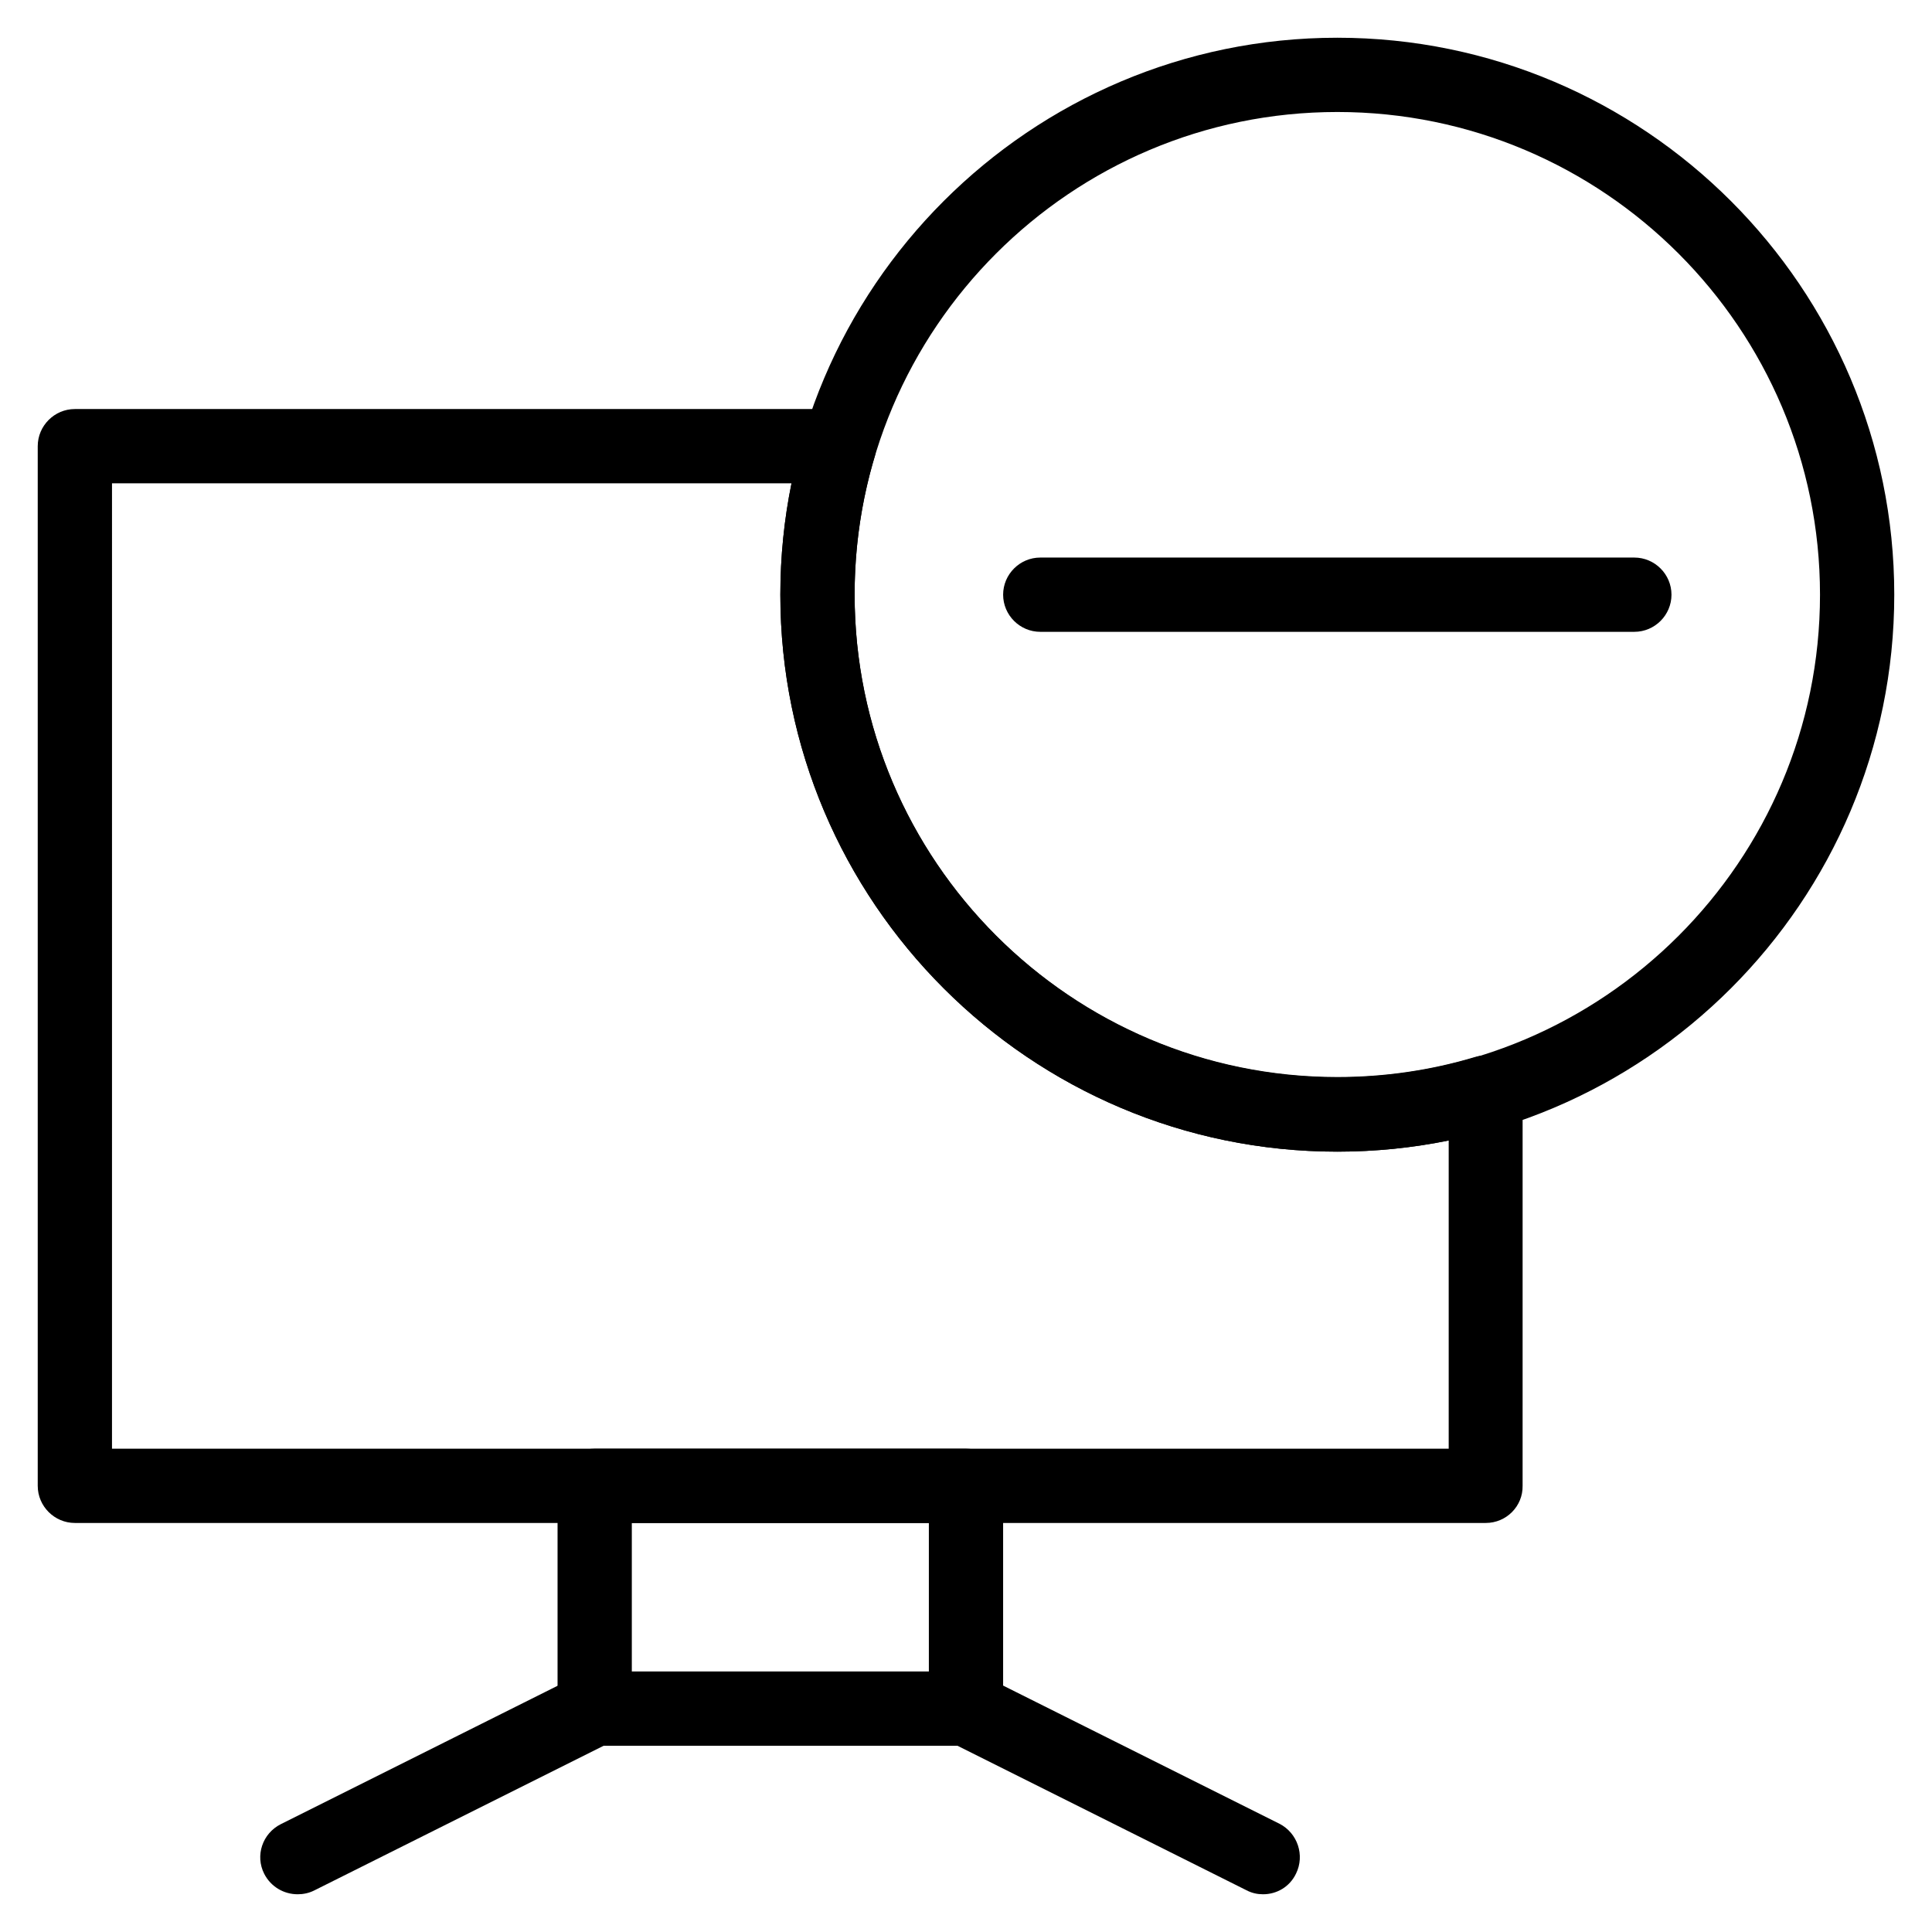
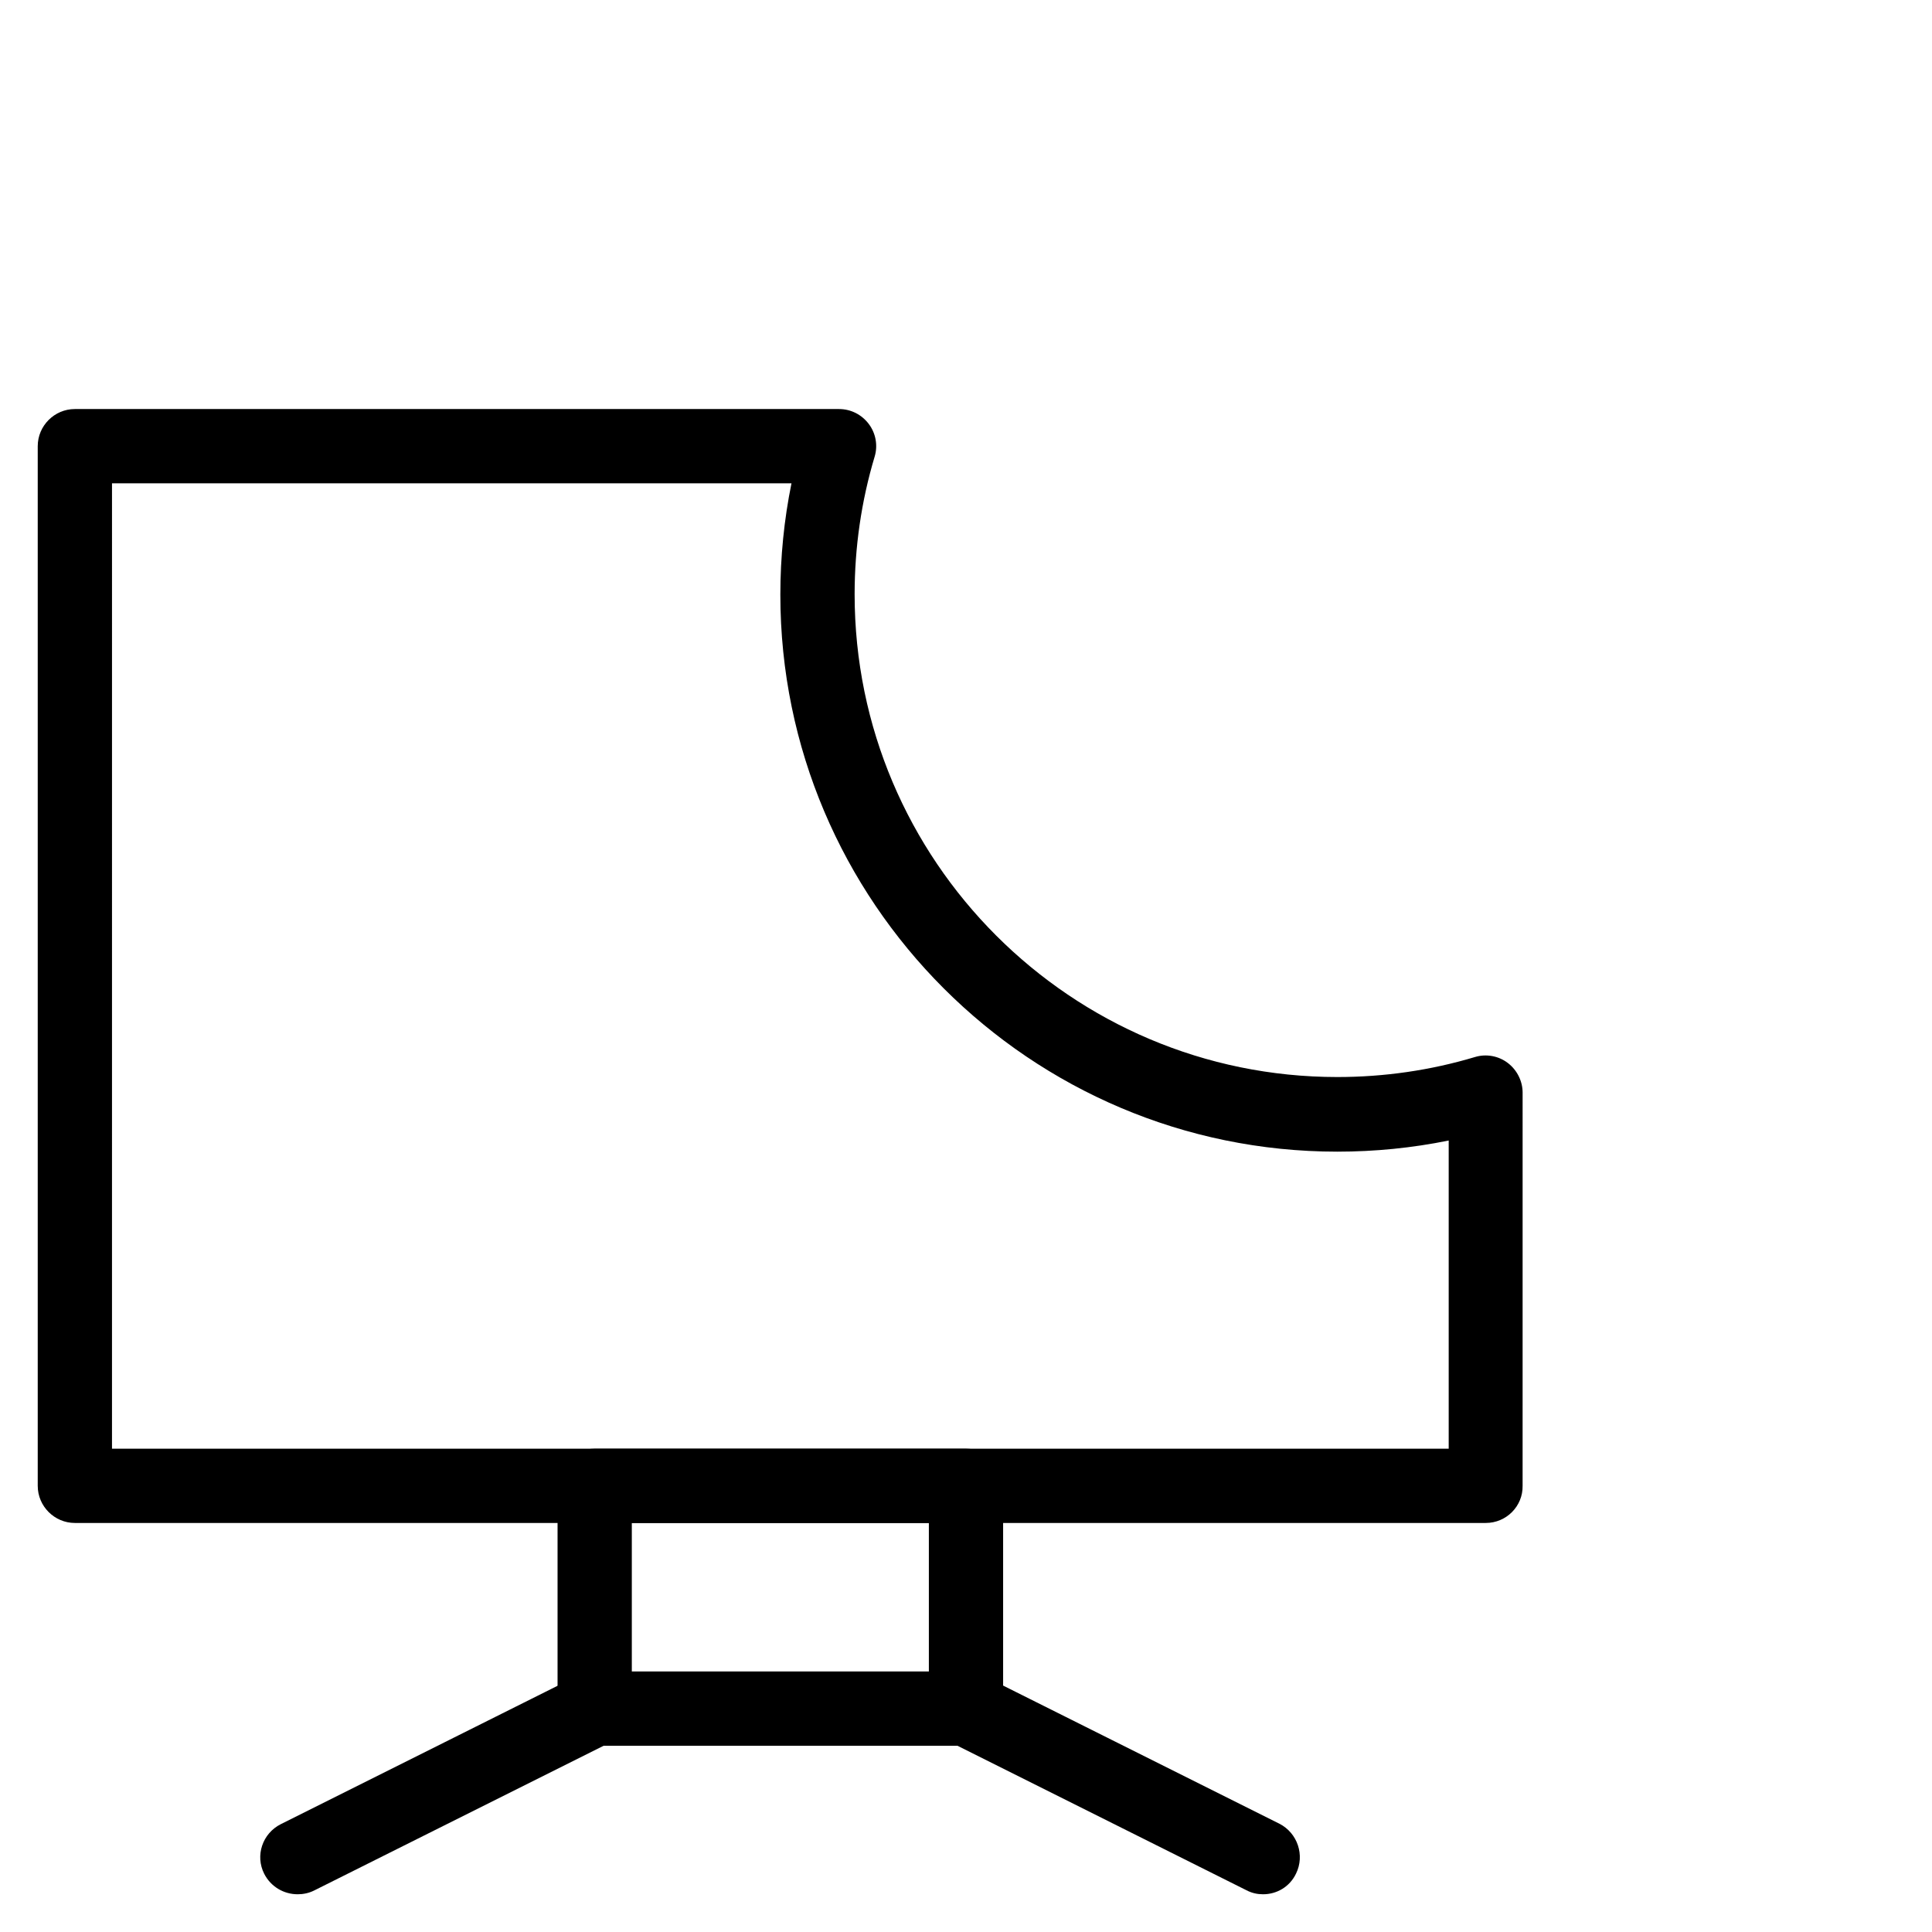
<svg xmlns="http://www.w3.org/2000/svg" fill="#000000" width="800px" height="800px" version="1.1" viewBox="144 144 512 512">
  <g>
    <path d="m400 606.64h-98.402c-5.41 0-9.84-4.43-9.84-9.84v-59.039c0-5.41 4.43-9.84 9.84-9.84h98.398c5.41 0 9.84 4.43 9.84 9.84v59.039c0.004 5.41-4.426 9.84-9.836 9.84zm-88.562-19.68h78.719v-39.359h-78.719z" />
    <path d="m478.72 646c-1.477 0-2.953-0.297-4.43-1.082l-78.719-39.359c-4.82-2.461-6.789-8.363-4.43-13.188 2.461-4.82 8.363-6.789 13.188-4.43l78.719 39.359c4.82 2.461 6.789 8.363 4.43 13.188-1.672 3.543-5.117 5.512-8.758 5.512z" />
    <path d="m222.88 646c-3.641 0-7.086-1.969-8.855-5.41-2.461-4.82-0.492-10.727 4.43-13.188l78.719-39.359c4.82-2.461 10.727-0.492 13.188 4.43 2.461 4.82 0.492 10.727-4.43 13.188l-78.719 39.359c-1.383 0.684-2.856 0.98-4.332 0.98z" />
    <path d="m537.76 547.6h-373.92c-5.41 0-9.84-4.43-9.84-9.84v-275.52c0-5.41 4.43-9.84 9.84-9.84h202.51c3.148 0 6.004 1.477 7.871 3.938 1.871 2.461 2.461 5.707 1.574 8.66-3.543 11.809-5.312 24.109-5.312 36.508 0 70.555 57.367 127.92 127.92 127.92 12.398 0 24.699-1.77 36.508-5.312 2.953-0.887 6.199-0.297 8.66 1.574 2.461 1.871 3.938 4.82 3.938 7.871l-0.004 104.2c0.098 5.414-4.328 9.84-9.742 9.84zm-364.08-19.68h354.24v-81.672c-9.645 1.969-19.582 2.953-29.52 2.953-81.379 0-147.6-66.223-147.6-147.6 0-9.938 0.984-19.875 2.953-29.52h-180.07z" />
-     <path d="m498.4 449.2c-81.379 0-147.6-66.223-147.6-147.6 0-81.375 66.227-147.6 147.6-147.6 81.379 0 147.6 66.223 147.6 147.6s-66.223 147.6-147.6 147.6zm0-275.52c-70.555 0-127.92 57.367-127.92 127.92 0 70.555 57.367 127.92 127.92 127.92 70.555 0 127.92-57.367 127.92-127.92 0-70.555-57.367-127.92-127.92-127.92z" />
-     <path d="m577.12 311.44h-157.44c-5.41 0-9.84-4.43-9.84-9.84s4.43-9.84 9.84-9.84h157.44c5.41 0 9.84 4.43 9.84 9.84 0 5.414-4.43 9.84-9.844 9.84z" />
  </g>
</svg>